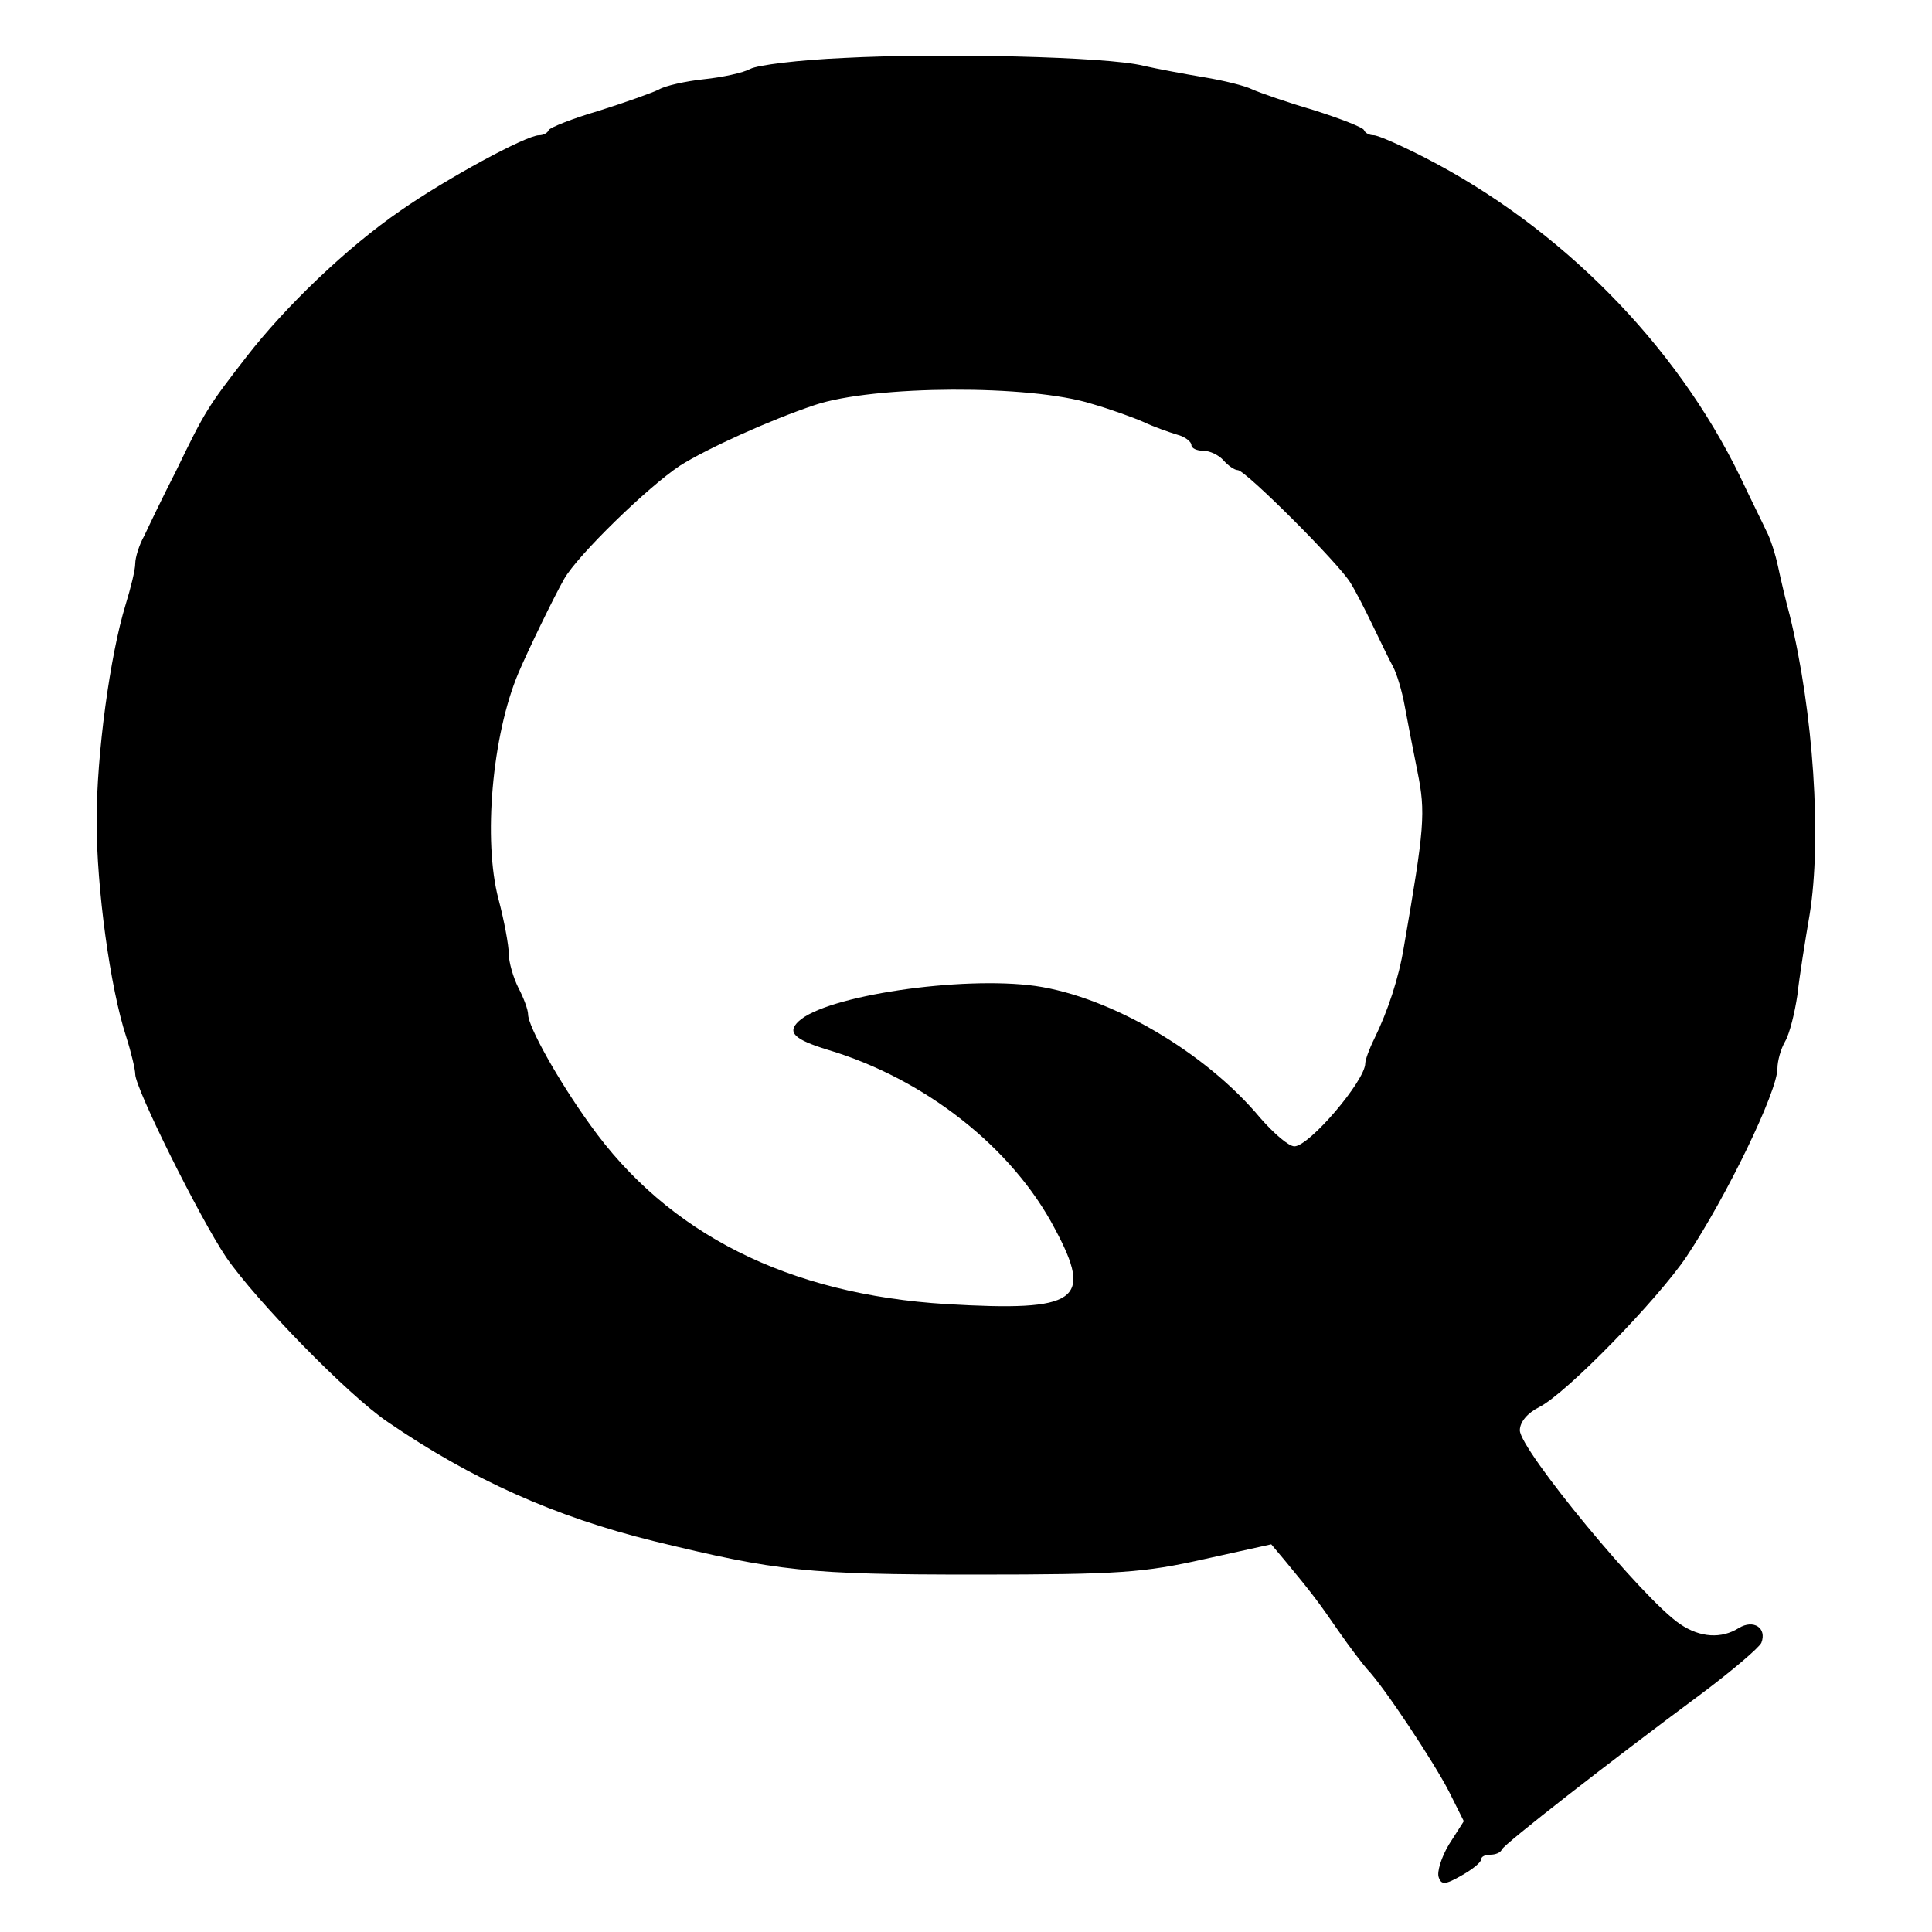
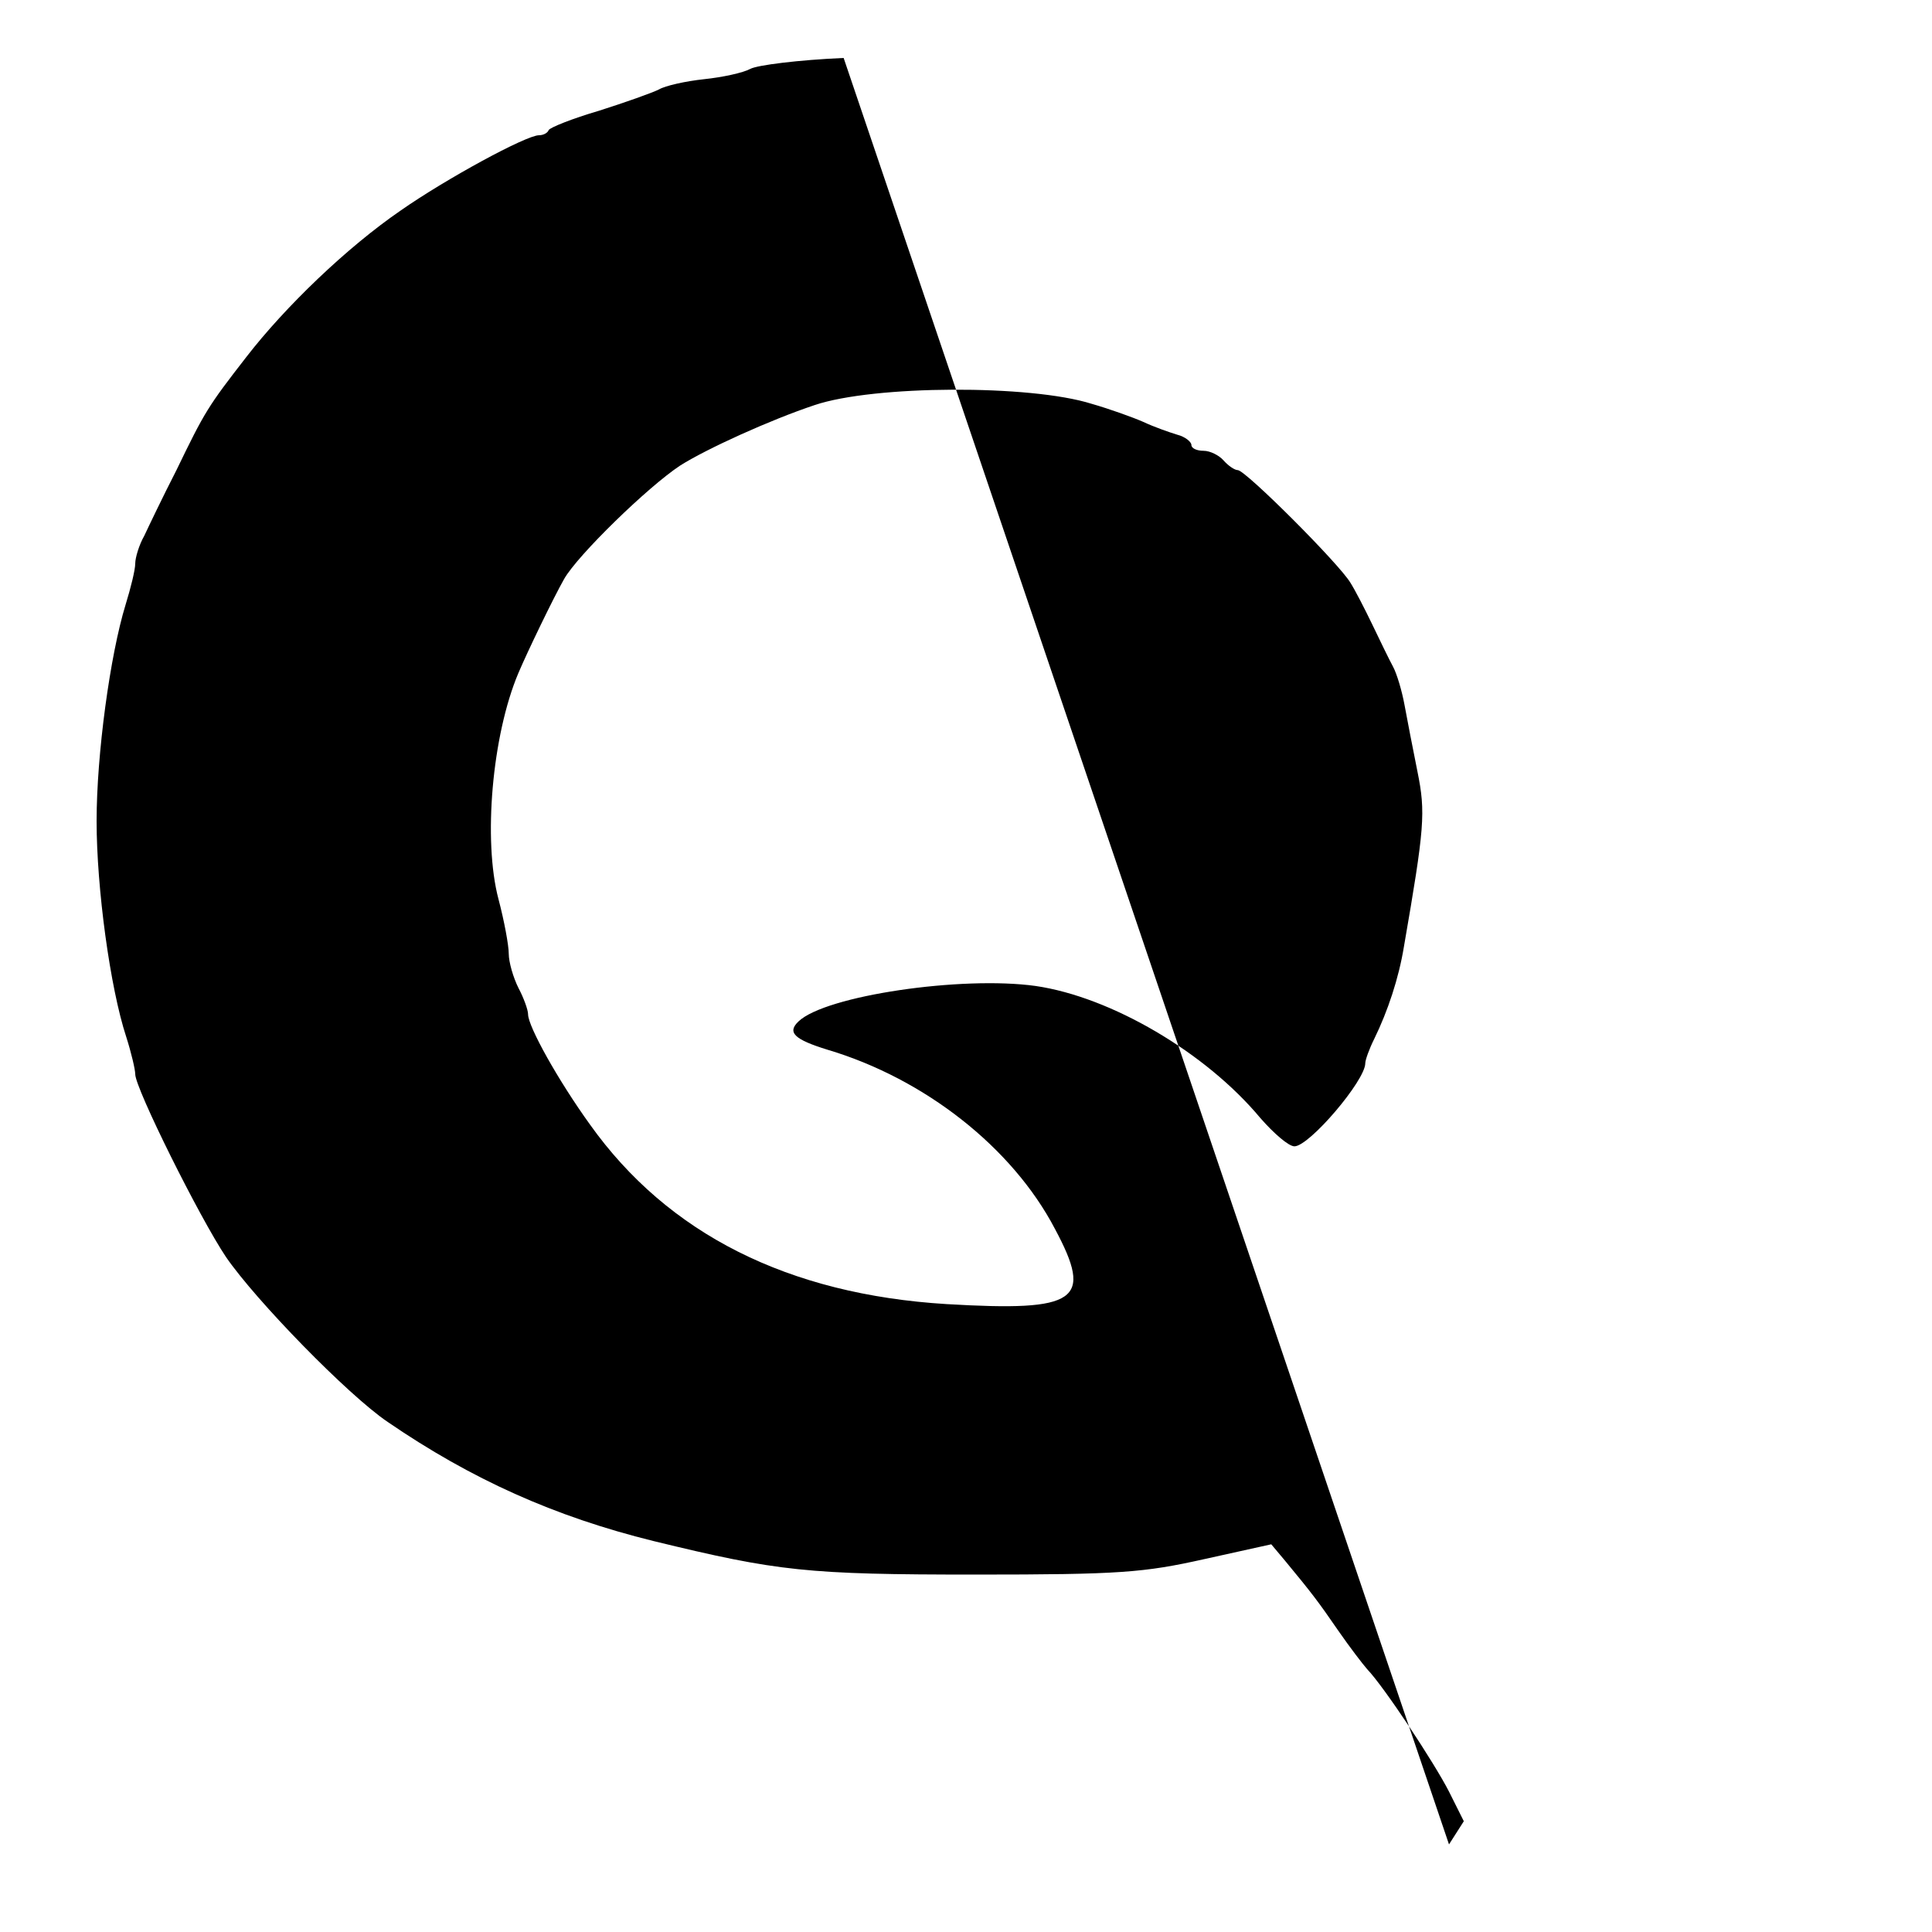
<svg xmlns="http://www.w3.org/2000/svg" version="1.0" width="300pt" height="300pt" viewBox="0 0 300 300" preserveAspectRatio="xMidYMid meet">
  <g transform="translate(0,300) scale(0.1,-0.1)" fill="#000000" stroke="none">
-     <path d="M1310 2910 c-69 -3 -134 -11 -145 -17 -11 -6 -43 -13 -72 -16 -28 -3 -60 -10 -70 -16 -10 -5 -52 -20 -93 -33 -41 -12 -76 -26 -78 -30 -2 -5 -9 -8 -15 -8 -20 0 -145 -68 -215 -117 -83 -57 -179 -149 -240 -228 -59 -76 -64 -84 -108 -175 -21 -41 -43 -87 -50 -102 -8 -14 -14 -34 -14 -43 0 -10 -7 -38 -15 -64 -24 -78 -45 -232 -45 -336 0 -104 21 -259 46 -335 8 -25 14 -51 14 -58 0 -22 100 -223 141 -284 46 -67 189 -214 251 -256 130 -89 259 -147 413 -185 193 -47 238 -52 500 -52 224 0 261 3 355 24 l104 23 21 -25 c43 -52 52 -64 83 -109 18 -26 38 -52 45 -60 26 -27 104 -145 127 -190 l23 -46 -23 -36 c-12 -20 -19 -43 -16 -51 4 -12 10 -12 36 3 16 9 30 20 30 25 0 4 6 7 14 7 8 0 16 3 18 8 3 8 167 136 310 242 48 36 89 71 93 79 9 23 -12 37 -35 23 -27 -17 -60 -15 -91 6 -56 37 -249 271 -249 301 0 13 12 27 30 36 42 21 184 167 229 234 62 93 141 256 141 292 0 11 5 30 12 42 7 12 15 45 19 72 3 28 12 84 19 125 19 117 6 314 -31 465 -6 22 -14 56 -18 75 -4 19 -12 44 -18 55 -5 11 -24 49 -41 85 -100 206 -279 387 -489 495 -37 19 -73 35 -80 35 -6 0 -13 3 -15 8 -1 4 -37 18 -78 31 -41 12 -84 27 -95 32 -12 6 -45 14 -75 19 -30 5 -73 13 -95 18 -55 14 -314 20 -465 12z m385 -537 c28 -8 64 -21 80 -28 17 -8 40 -16 53 -20 12 -3 22 -11 22 -16 0 -5 8 -9 19 -9 10 0 24 -7 31 -15 7 -8 17 -15 22 -15 12 0 158 -146 175 -175 7 -11 22 -40 34 -65 12 -25 26 -54 32 -65 6 -11 14 -38 18 -60 4 -22 13 -68 20 -103 13 -64 11 -87 -21 -272 -8 -49 -25 -100 -46 -143 -8 -16 -14 -33 -14 -38 0 -27 -87 -129 -110 -129 -9 0 -32 20 -53 44 -85 102 -232 188 -349 205 -115 16 -326 -15 -368 -55 -18 -17 -7 -28 45 -44 151 -45 287 -152 353 -278 60 -112 36 -129 -168 -117 -246 15 -433 109 -554 279 -49 68 -96 152 -96 171 0 7 -7 26 -15 41 -8 16 -15 40 -15 53 0 13 -7 51 -16 85 -24 91 -10 254 31 351 14 33 54 116 71 146 21 37 130 143 180 176 41 26 140 71 209 94 92 31 335 32 430 2z" />
+     <path d="M1310 2910 c-69 -3 -134 -11 -145 -17 -11 -6 -43 -13 -72 -16 -28 -3 -60 -10 -70 -16 -10 -5 -52 -20 -93 -33 -41 -12 -76 -26 -78 -30 -2 -5 -9 -8 -15 -8 -20 0 -145 -68 -215 -117 -83 -57 -179 -149 -240 -228 -59 -76 -64 -84 -108 -175 -21 -41 -43 -87 -50 -102 -8 -14 -14 -34 -14 -43 0 -10 -7 -38 -15 -64 -24 -78 -45 -232 -45 -336 0 -104 21 -259 46 -335 8 -25 14 -51 14 -58 0 -22 100 -223 141 -284 46 -67 189 -214 251 -256 130 -89 259 -147 413 -185 193 -47 238 -52 500 -52 224 0 261 3 355 24 l104 23 21 -25 c43 -52 52 -64 83 -109 18 -26 38 -52 45 -60 26 -27 104 -145 127 -190 l23 -46 -23 -36 z m385 -537 c28 -8 64 -21 80 -28 17 -8 40 -16 53 -20 12 -3 22 -11 22 -16 0 -5 8 -9 19 -9 10 0 24 -7 31 -15 7 -8 17 -15 22 -15 12 0 158 -146 175 -175 7 -11 22 -40 34 -65 12 -25 26 -54 32 -65 6 -11 14 -38 18 -60 4 -22 13 -68 20 -103 13 -64 11 -87 -21 -272 -8 -49 -25 -100 -46 -143 -8 -16 -14 -33 -14 -38 0 -27 -87 -129 -110 -129 -9 0 -32 20 -53 44 -85 102 -232 188 -349 205 -115 16 -326 -15 -368 -55 -18 -17 -7 -28 45 -44 151 -45 287 -152 353 -278 60 -112 36 -129 -168 -117 -246 15 -433 109 -554 279 -49 68 -96 152 -96 171 0 7 -7 26 -15 41 -8 16 -15 40 -15 53 0 13 -7 51 -16 85 -24 91 -10 254 31 351 14 33 54 116 71 146 21 37 130 143 180 176 41 26 140 71 209 94 92 31 335 32 430 2z" />
  </g>
</svg>